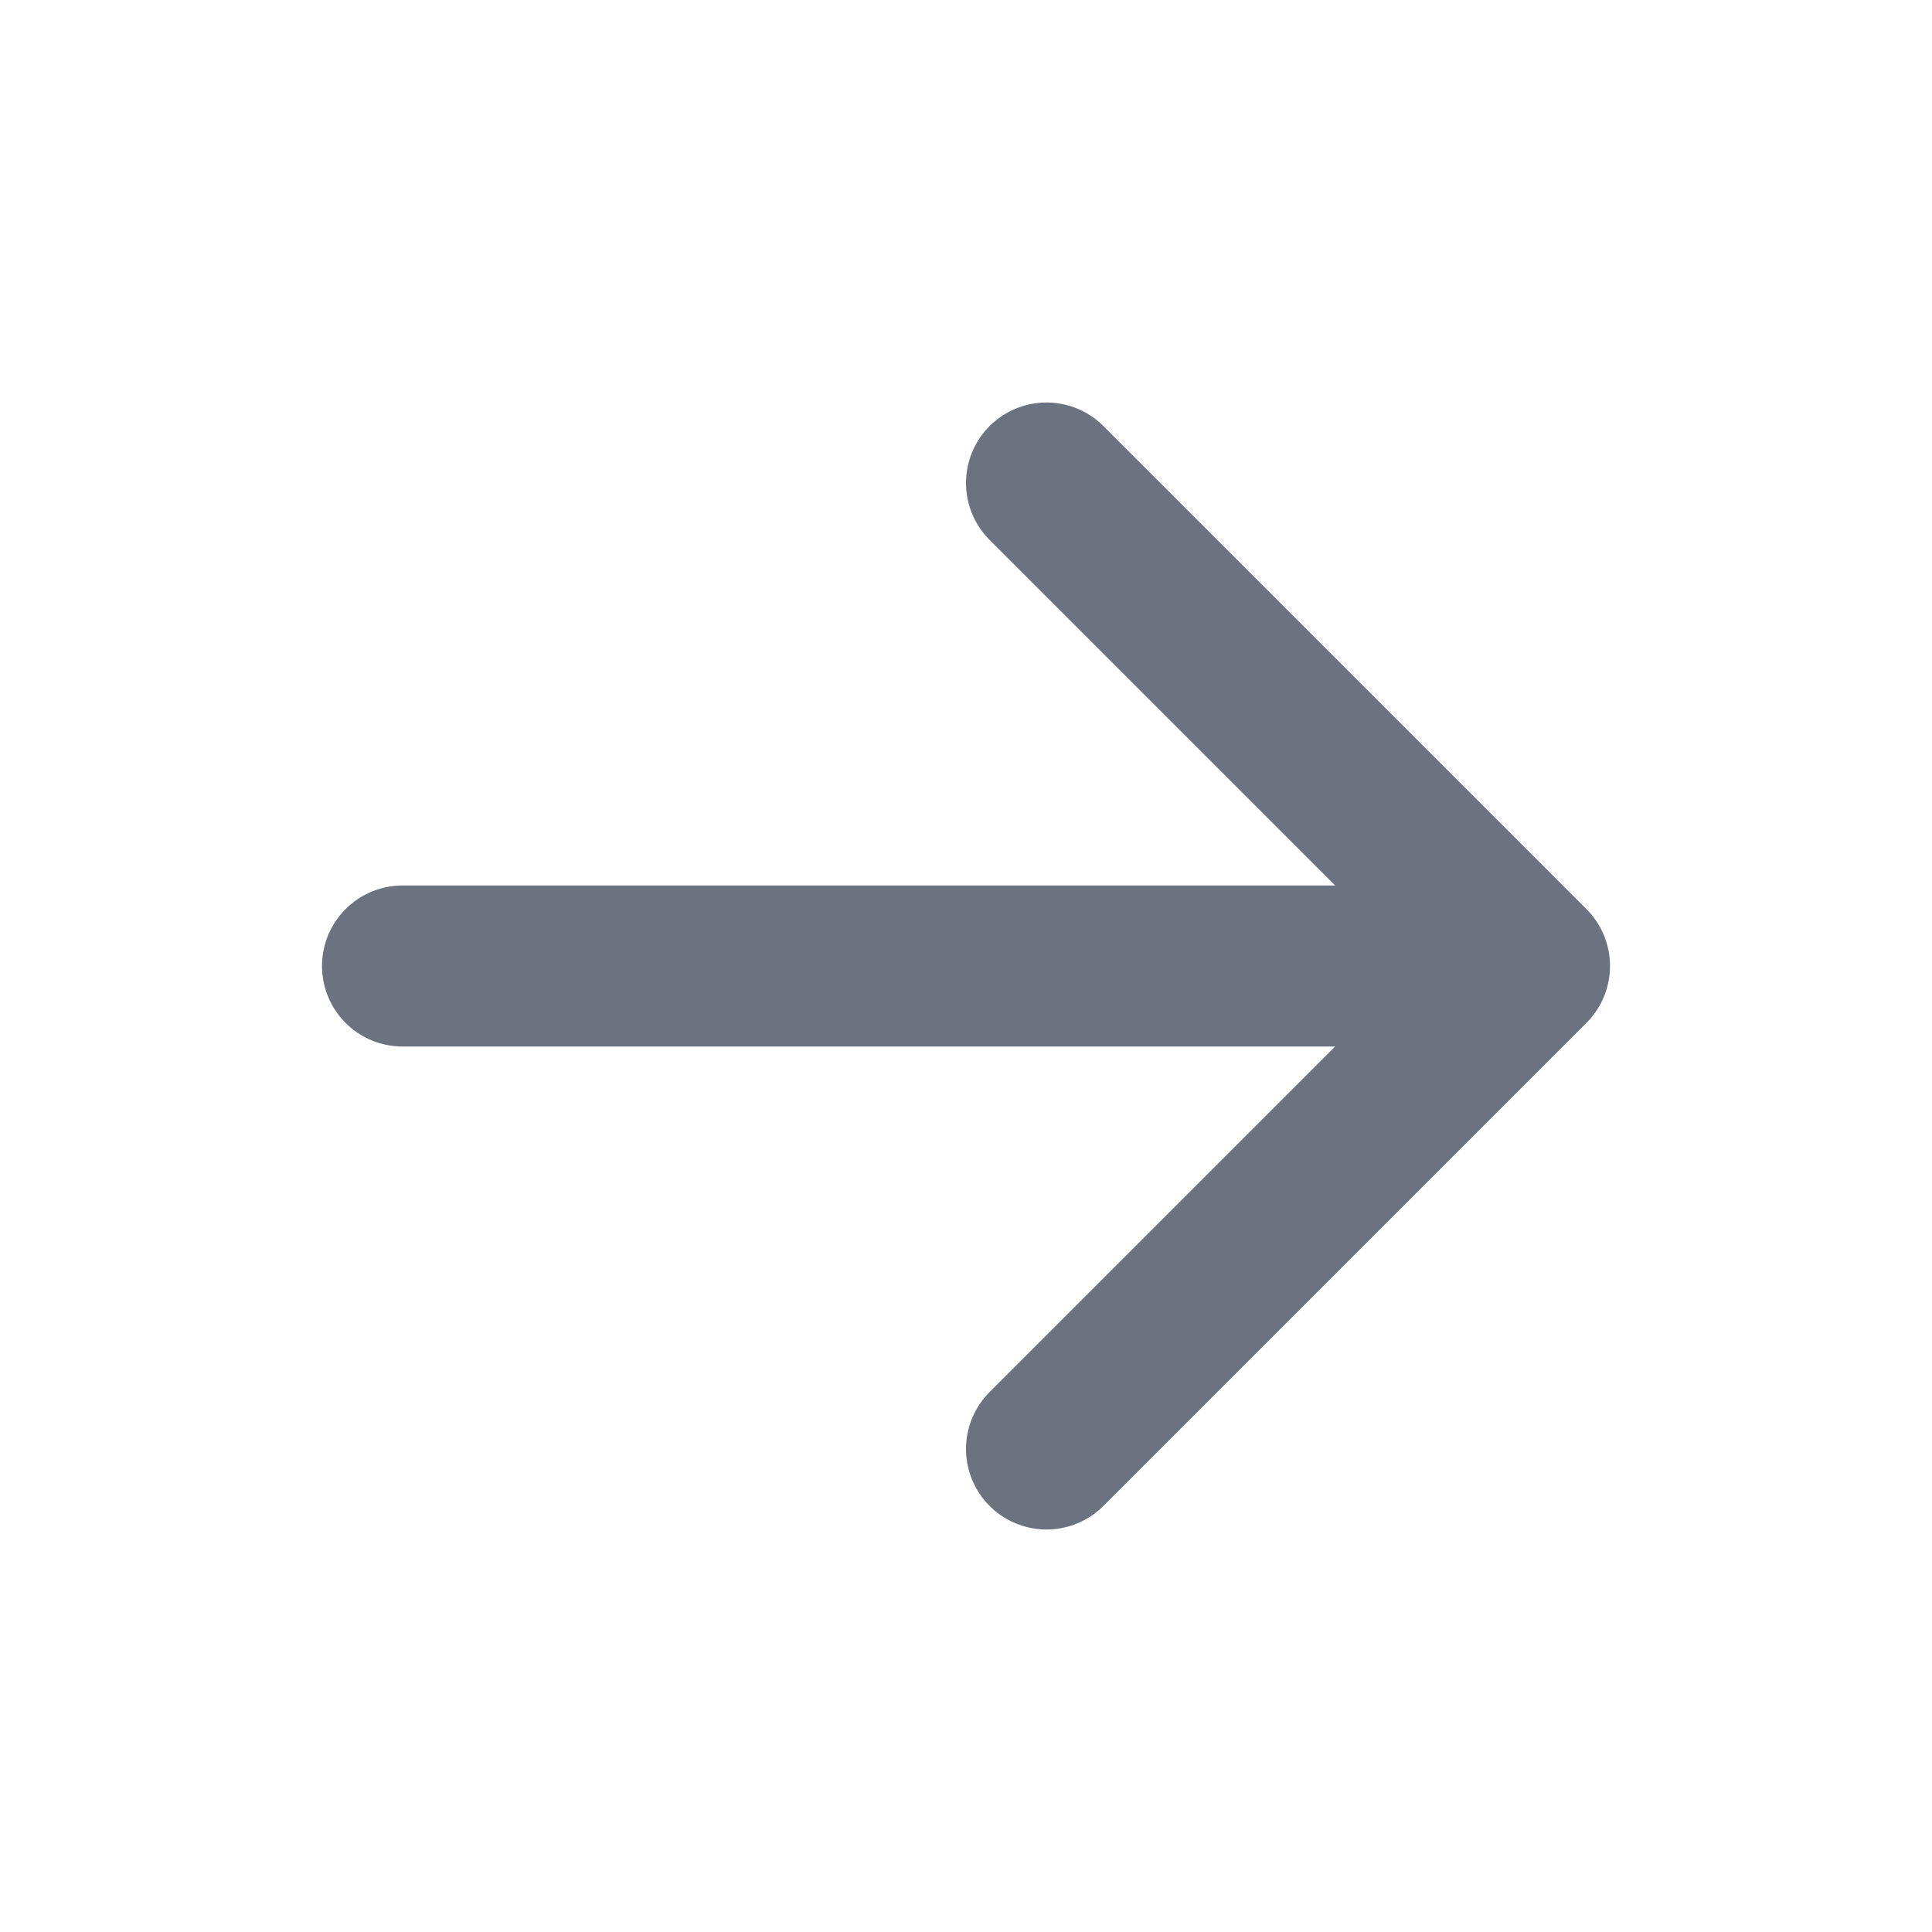
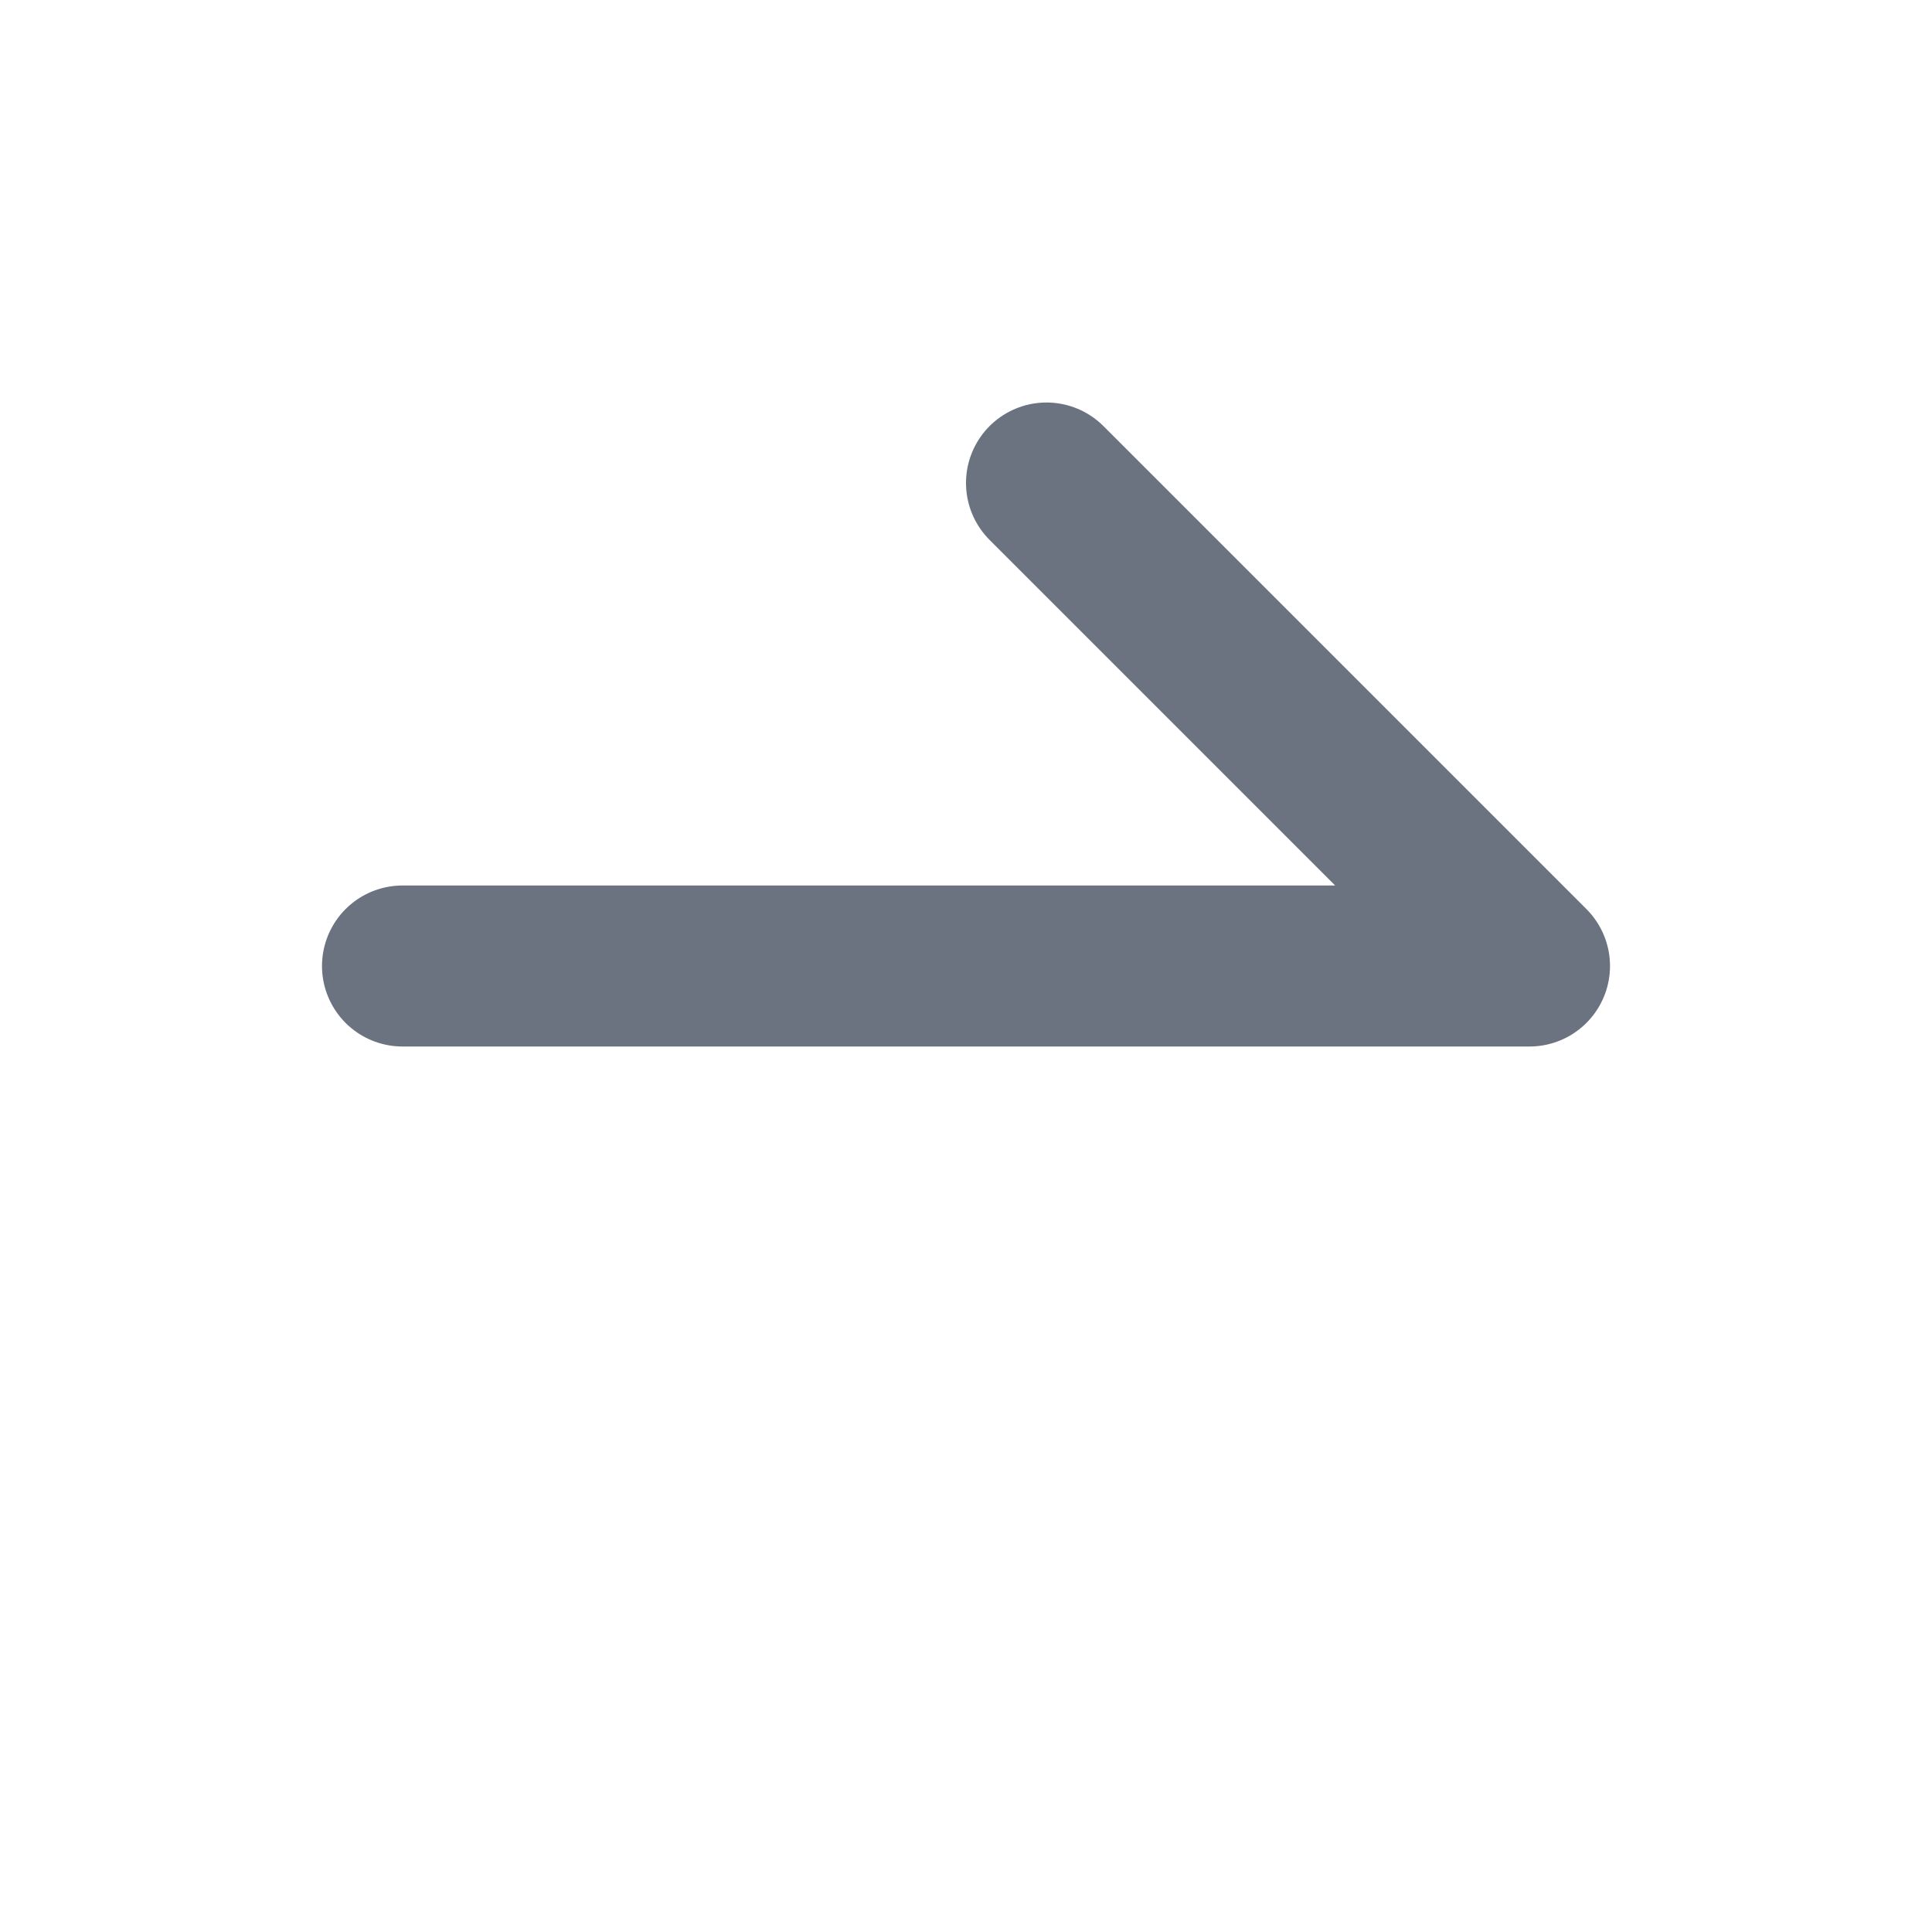
<svg xmlns="http://www.w3.org/2000/svg" class="w-4 h-4" viewBox="0 0 24 24" fill="currentColor">
-   <path d="M5 12H19M19 12L13 6M19 12L13 18" stroke="#6B7280" stroke-width="2" stroke-linecap="round" stroke-linejoin="round" />
+   <path d="M5 12H19M19 12L13 6M19 12" stroke="#6B7280" stroke-width="2" stroke-linecap="round" stroke-linejoin="round" />
</svg>